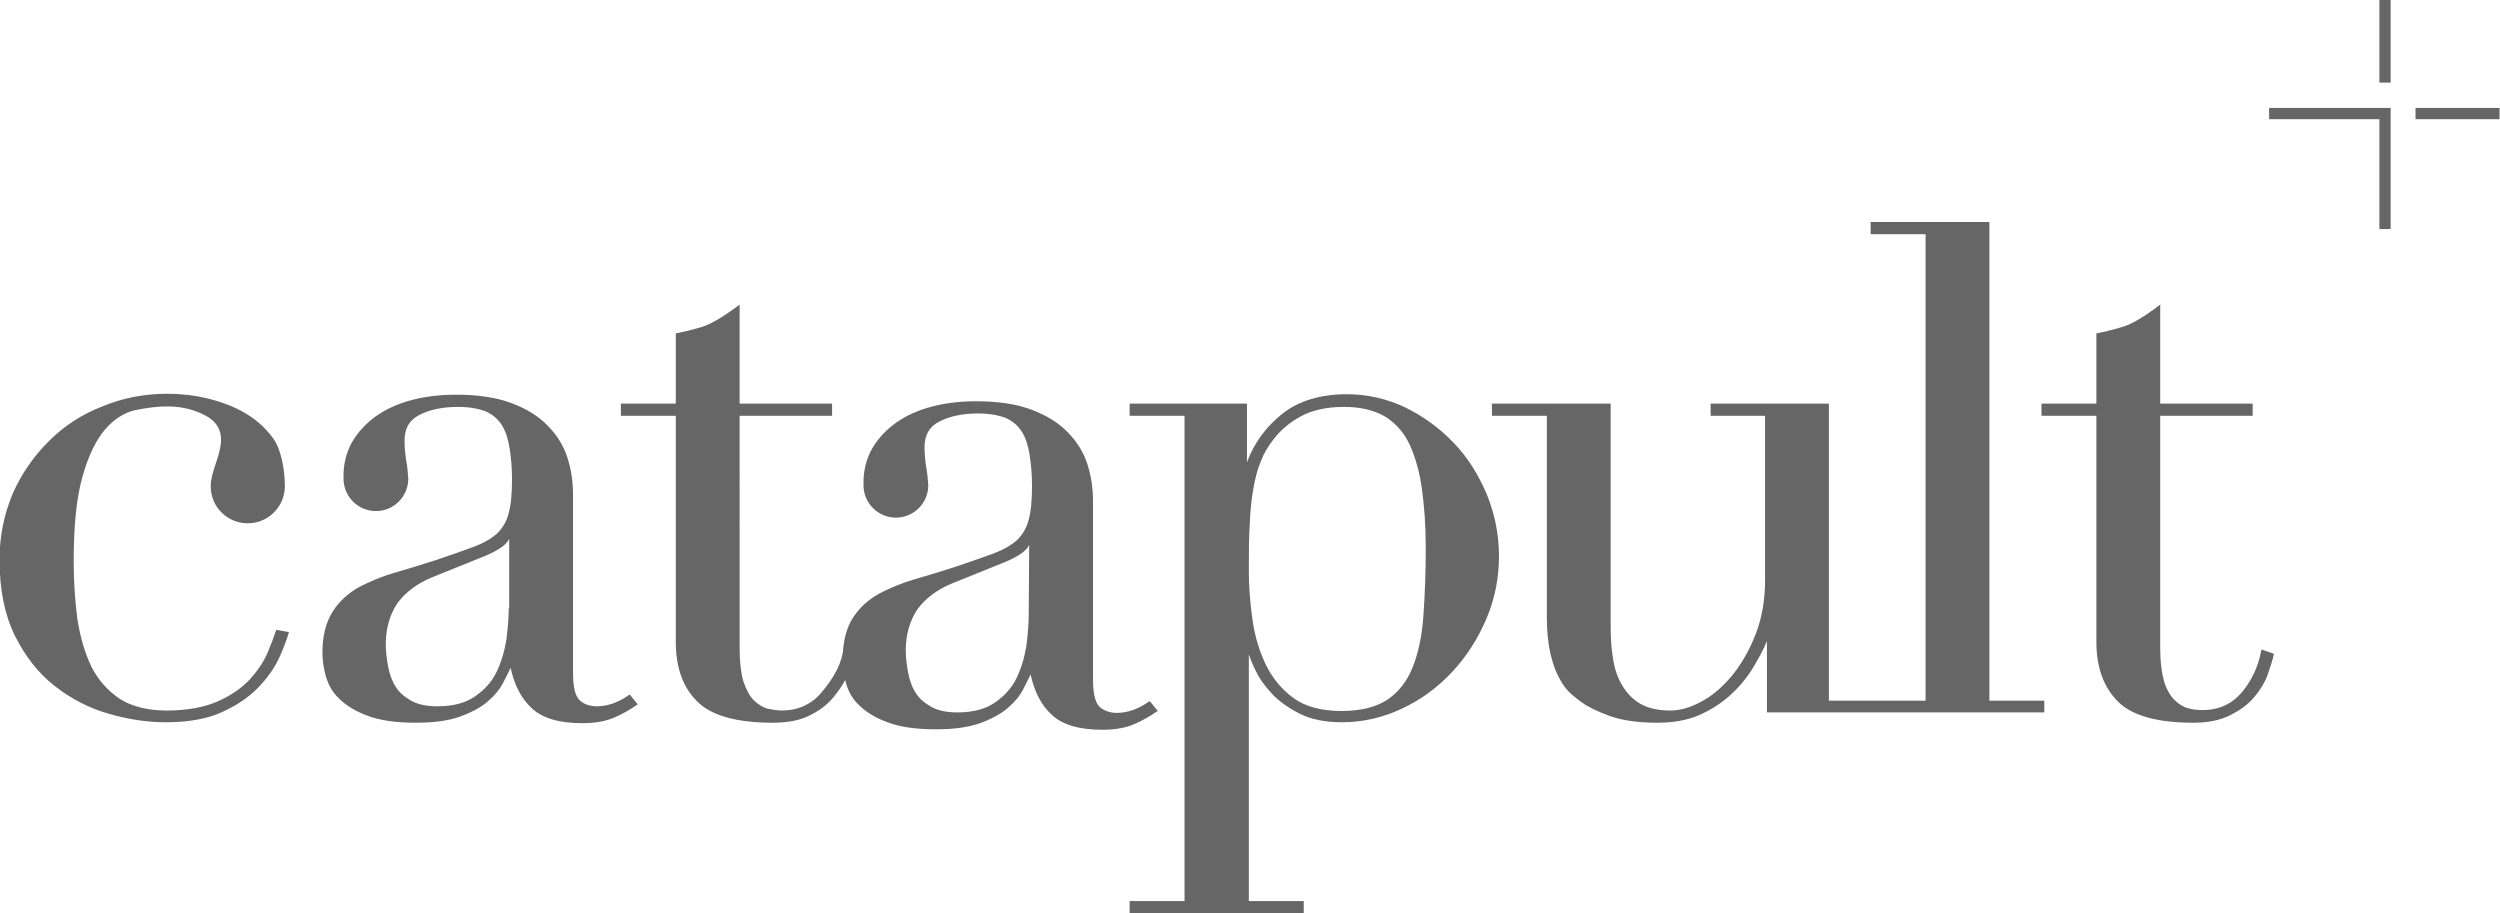
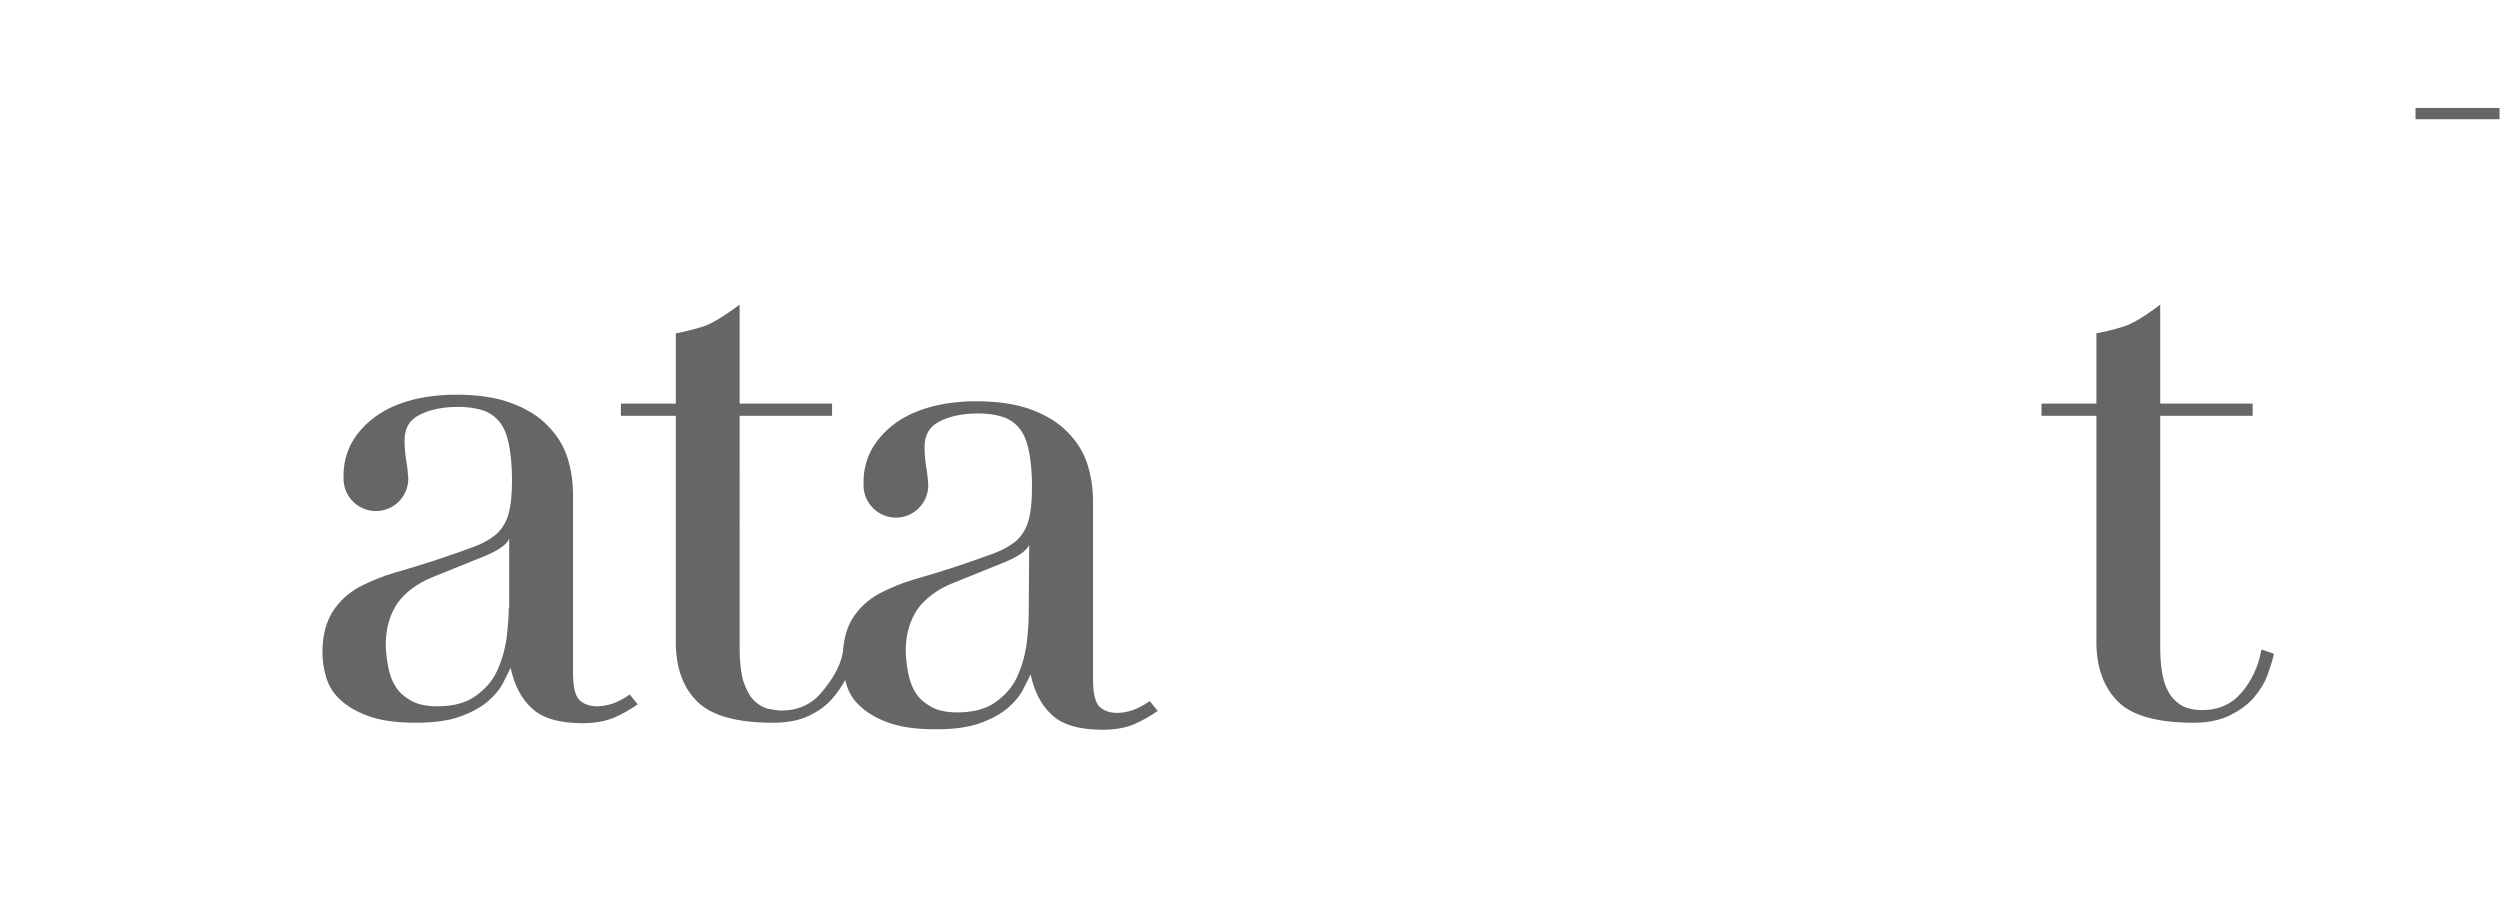
<svg xmlns="http://www.w3.org/2000/svg" version="1.1" id="Layer_1" x="0px" y="0px" viewBox="0 0 532.7 194.6" style="enable-background:new 0 0 532.7 194.6;" xml:space="preserve">
  <style type="text/css">
	.st0{fill:#666666;}
</style>
  <g>
    <g>
      <path class="st0" d="M467.4,154c-7.7,0-13.1-1.5-16.1-4.5s-4.6-7.2-4.6-12.7V88.6H435V86h11.7V71h0.2c0,0,3.6-0.7,6.1-1.6l0,0    c2.6-0.9,6.8-4.1,6.9-4.2l0.4-0.3V86H480v2.6h-19.7v49.6c0,2.8,0.3,5.1,0.8,6.9c0.5,1.7,1.3,3.1,2.2,4c0.9,0.9,1.8,1.5,2.9,1.8    c1,0.3,2.1,0.4,3.1,0.4c3.5,0,6.3-1.3,8.4-3.8s3.5-5.5,4.1-8.8l0.1-0.3l2.6,0.9v0.2c-0.3,1.3-0.8,2.8-1.4,4.5    c-0.6,1.6-1.6,3.2-2.9,4.7s-3,2.7-5,3.7C473,153.5,470.4,154,467.4,154z" />
    </g>
    <g>
-       <path class="st0" d="M60.7,103.6c0,4.3-3.5,7.9-7.9,7.9s-7.9-3.5-7.9-7.9c0-1.4,0.4-2.8,1.1-4.9c0.7-2,1.1-3.7,1.1-5    c0-2.3-1.1-4-3.4-5.2c-2.3-1.2-5-1.9-8-1.9c-2.2,0-4.5,0.3-6.9,0.8c-2.3,0.5-4.5,1.9-6.4,4.1s-3.6,5.6-4.8,10    c-1.3,4.4-1.9,10.6-1.9,18.2c0,4.3,0.3,8.5,0.8,12.3c0.6,3.8,1.6,7.2,3,10.1c1.4,2.8,3.5,5.1,6,6.8c2.5,1.6,5.9,2.5,10,2.5    c4.4,0,8.1-0.7,11-2s5.1-2.9,6.8-4.7c1.6-1.8,2.9-3.7,3.7-5.6c0.8-1.9,1.4-3.5,1.8-4.7l0.1-0.2l2.7,0.5l-0.1,0.2    c-0.3,1.1-0.9,2.7-1.8,4.8c-0.9,2.1-2.3,4.2-4.2,6.3s-4.5,4-7.7,5.5c-3.2,1.6-7.4,2.4-12.5,2.4c-3.9,0-7.9-0.6-12.1-1.8    s-8.1-3.2-11.5-5.9c-3.5-2.7-6.3-6.3-8.5-10.7s-3.3-9.8-3.3-16.3c0-5,1-9.7,2.8-14c1.9-4.3,4.5-8,7.7-11.2s7-5.7,11.4-7.4    c4.3-1.8,9-2.7,13.9-2.7c2.7,0,5.6,0.3,8.5,1s5.6,1.7,8,3.1s4.4,3.2,6,5.4C59.9,95.7,60.7,100.1,60.7,103.6z" />
-     </g>
+       </g>
    <g>
-       <path class="st0" d="M277.8,194.6h-37.1V192h11.7V88.6h-11.7V86h25v12.5c1.5-4.1,4.1-7.6,7.5-10.3c3.5-2.8,8.2-4.2,13.8-4.2    c4.4,0,8.6,1,12.4,2.8c3.9,1.9,7.3,4.4,10.3,7.5s5.3,6.8,7.1,11c1.7,4.2,2.6,8.6,2.6,13.2c0,4.7-0.9,9.2-2.7,13.4    c-1.8,4.2-4.2,8-7.3,11.3c-3.1,3.3-6.6,5.9-10.7,7.8c-4,1.9-8.3,2.9-12.8,2.9c-3.5,0-6.5-0.6-8.9-1.8s-4.4-2.6-5.9-4.2    c-1.5-1.6-2.7-3.2-3.5-4.9c-0.7-1.4-1.2-2.6-1.5-3.6V192h11.7V194.6z M286.4,86.7c-3.7,0-6.8,0.7-9.2,2c-2.4,1.3-4.4,3-5.9,5    c-1.1,1.4-2,2.9-2.6,4.5c-0.7,1.6-1.2,3.5-1.6,5.7s-0.7,4.8-0.8,7.7c-0.2,2.9-0.2,6.3-0.2,10.3c0,3.3,0.3,6.8,0.8,10.3    s1.5,6.7,2.9,9.6c1.4,2.8,3.4,5.2,5.9,7s6,2.7,10.1,2.7s7.4-0.8,9.8-2.4c2.4-1.6,4.2-3.9,5.4-6.9c1.2-3,2-6.7,2.3-11    s0.5-9.1,0.5-14.4c0-4.6-0.3-8.9-0.8-12.5c-0.5-3.7-1.4-6.8-2.6-9.5c-1.2-2.6-3-4.6-5.2-6C292.8,87.4,289.9,86.7,286.4,86.7z" />
-     </g>
-     <path class="st0" d="M435.6,151.9v-2.6h-11.7v-102h-25.3v2.6h11.7v99.4h-20.6V86h-25.2v2.6h11.6v35.1c0,4.2-0.7,8.1-2,11.4   c-1.3,3.4-3,6.3-4.9,8.7c-2,2.4-4.1,4.3-6.5,5.6c-2.3,1.3-4.6,2-6.8,2c-2.6,0-4.7-0.5-6.3-1.4c-1.6-0.9-2.9-2.2-3.9-3.9   c-1-1.6-1.7-3.6-2-5.8c-0.4-2.2-0.5-4.7-0.5-7.3V86h-25.3v2.6h11.7v43c0,3.1,0.3,5.7,0.8,7.8s1.1,3.8,1.9,5.2   c0.7,1.3,1.5,2.4,2.4,3.2s1.7,1.4,2.4,1.9c1.4,1,3.5,2,6,2.9c2.6,0.9,5.9,1.4,10,1.4c3.4,0,6.3-0.5,8.9-1.6   c2.5-1.1,4.7-2.5,6.6-4.2s3.5-3.6,4.8-5.7c1.2-2,2.3-3.9,3.1-5.9v15.2h59.1V151.9z" />
+       </g>
    <g>
-       <rect x="507" class="st0" width="2.4" height="17.6" />
      <rect x="514.7" y="23" class="st0" width="17.9" height="2.4" />
-       <polygon class="st0" points="509.4,48.8 507,48.8 507,25.4 483.5,25.4 483.5,23 509.4,23   " />
    </g>
    <path class="st0" d="M134.2,148l-0.2,0.1c-1.1,0.8-2.3,1.4-3.4,1.8c-1.2,0.4-2.3,0.6-3.4,0.6c-1.6,0-2.9-0.5-3.8-1.4   c-0.9-1-1.3-2.9-1.3-5.8v-37.9c0-2.8-0.4-5.4-1.2-7.9c-0.8-2.5-2.2-4.8-4.2-6.8c-1.9-2-4.5-3.6-7.7-4.8c-3.2-1.2-7.1-1.8-11.8-1.8   c-3.9,0-7.4,0.5-10.4,1.4s-5.5,2.2-7.5,3.8c-2,1.6-3.5,3.4-4.6,5.5c-1,2.1-1.5,4.2-1.5,6.5c0,0,0,0.4,0,0.7c0,3.8,3.1,6.9,6.9,6.9   s6.9-3.1,6.9-6.9c-0.1-0.7-0.1-1.8-0.3-3c-0.3-1.7-0.5-3.4-0.5-5.1c0-2.6,1-4.4,3.2-5.5c2.1-1.1,4.9-1.7,8.2-1.7c2.5,0,4.5,0.4,6,1   c1.5,0.7,2.6,1.7,3.4,3s1.3,3,1.6,4.9c0.3,1.9,0.5,4.1,0.5,6.5c0,3-0.2,5.4-0.7,7.2c-0.4,1.7-1.3,3.2-2.4,4.3   c-1.2,1.1-2.9,2.1-5,2.9c-2.2,0.8-5,1.8-8.3,2.9c-2.8,0.9-5.7,1.8-8.5,2.6c-2.8,0.8-5.4,1.9-7.7,3.1c-2.3,1.3-4.2,3-5.6,5.2   c-1.4,2.2-2.2,5.1-2.2,8.7c0,1.5,0.2,3.2,0.7,5s1.4,3.5,2.9,4.9c1.4,1.4,3.5,2.7,6,3.6c2.6,1,6,1.5,10.3,1.5c3.8,0,6.9-0.4,9.4-1.3   c2.5-0.9,4.5-2,5.9-3.2c1.5-1.3,2.6-2.6,3.3-4c0.7-1.3,1.2-2.4,1.6-3.2c0.8,3.7,2.3,6.6,4.5,8.6c2.2,2.1,5.8,3.2,10.8,3.2   c2.7,0,4.9-0.4,6.8-1.2c1.8-0.8,3.4-1.7,4.8-2.7l0.2-0.1L134.2,148z M108.4,129.6c0,2-0.2,4.3-0.5,6.7c-0.4,2.5-1.1,4.8-2.1,6.9   c-1,2.1-2.6,3.8-4.6,5.2s-4.7,2.1-8,2.1c-2.3,0-4.2-0.4-5.6-1.2s-2.6-1.8-3.3-3c-0.8-1.2-1.3-2.7-1.6-4.3c-0.3-1.6-0.5-3.2-0.5-4.7   c0-3.5,0.9-6.4,2.5-8.8c1.7-2.3,4.2-4.2,7.4-5.5l11.4-4.6c2.8-1.2,4.5-2.4,5-3.6v14.8H108.4z" />
    <path class="st0" d="M245,149.4l-0.2,0.1c-1.1,0.8-2.3,1.4-3.4,1.8c-1.2,0.4-2.3,0.6-3.4,0.6c-1.6,0-2.9-0.5-3.8-1.4   c-0.9-1-1.3-2.9-1.3-5.8v-37.9c0-2.8-0.4-5.4-1.2-7.9s-2.2-4.8-4.2-6.8c-1.9-2-4.5-3.6-7.7-4.8c-3.2-1.2-7.1-1.8-11.8-1.8   c-3.9,0-7.4,0.5-10.4,1.4s-5.5,2.2-7.5,3.8c-2,1.6-3.5,3.4-4.6,5.5c-1,2.1-1.5,4.2-1.5,6.5c0,0,0,0.4,0,0.7c0,3.8,3.1,6.9,6.9,6.9   c3.8,0,6.9-3.1,6.9-6.9c-0.1-0.7-0.1-1.8-0.3-3c-0.3-1.7-0.5-3.4-0.5-5.1c0-2.6,1-4.4,3.2-5.5c2.1-1.1,4.9-1.7,8.2-1.7   c2.5,0,4.5,0.4,6,1c1.5,0.7,2.6,1.7,3.4,3c0.8,1.3,1.3,3,1.6,4.9s0.5,4.1,0.5,6.5c0,3-0.2,5.4-0.7,7.2c-0.4,1.7-1.3,3.2-2.4,4.3   c-1.2,1.1-2.9,2.1-5,2.9c-2.2,0.8-5,1.8-8.3,2.9c-2.8,0.9-5.7,1.8-8.5,2.6c-2.8,0.8-5.4,1.9-7.7,3.1c-2.3,1.3-4.2,3-5.6,5.2   c-1.2,1.9-1.9,4.3-2.1,7.3l0,0c-0.6,3.3-2.5,6.1-4.6,8.6s-5,3.8-8.4,3.8c-1,0-2-0.2-3.1-0.4c-1-0.3-2-0.9-2.9-1.8   c-0.9-0.9-1.6-2.3-2.2-4c-0.5-1.7-0.8-4.1-0.8-6.9V88.6h19.7V86h-19.7V64.9l-0.4,0.3c0,0-4.2,3.2-6.9,4.2c-2.5,0.9-6.1,1.6-6.1,1.6   H144v15h-11.7v2.6H144v48.2c0,5.4,1.5,9.7,4.6,12.7c3,3,8.4,4.5,16.1,4.5c3.1,0,5.7-0.5,7.7-1.5c2.1-1,3.7-2.2,5-3.7   c1.1-1.3,2-2.6,2.7-3.9c0.2,0.9,0.5,1.8,0.9,2.6c0.5,1,1.2,2,2.1,2.8c1.4,1.4,3.5,2.7,6,3.6c2.6,1,6,1.5,10.3,1.5   c3.8,0,6.9-0.4,9.4-1.3c2.5-0.9,4.5-2,5.9-3.2c1.5-1.3,2.6-2.6,3.3-4c0.7-1.3,1.2-2.4,1.6-3.2c0.8,3.7,2.3,6.6,4.5,8.6   c2.2,2.1,5.8,3.2,10.8,3.2c2.7,0,4.9-0.4,6.8-1.2c1.8-0.8,3.4-1.7,4.8-2.7l0.2-0.1L245,149.4z M219.2,130.9c0,2-0.2,4.3-0.5,6.7   c-0.4,2.5-1.1,4.8-2.1,6.9c-1,2.1-2.6,3.8-4.6,5.2s-4.7,2.1-8,2.1c-2.3,0-4.2-0.4-5.6-1.2c-1.4-0.8-2.6-1.8-3.3-3   c-0.8-1.2-1.3-2.7-1.6-4.3s-0.5-3.2-0.5-4.7c0-3.5,0.9-6.4,2.5-8.8c1.7-2.3,4.2-4.2,7.4-5.5l11.4-4.6c2.8-1.2,4.5-2.4,5-3.6   L219.2,130.9L219.2,130.9z" />
  </g>
</svg>